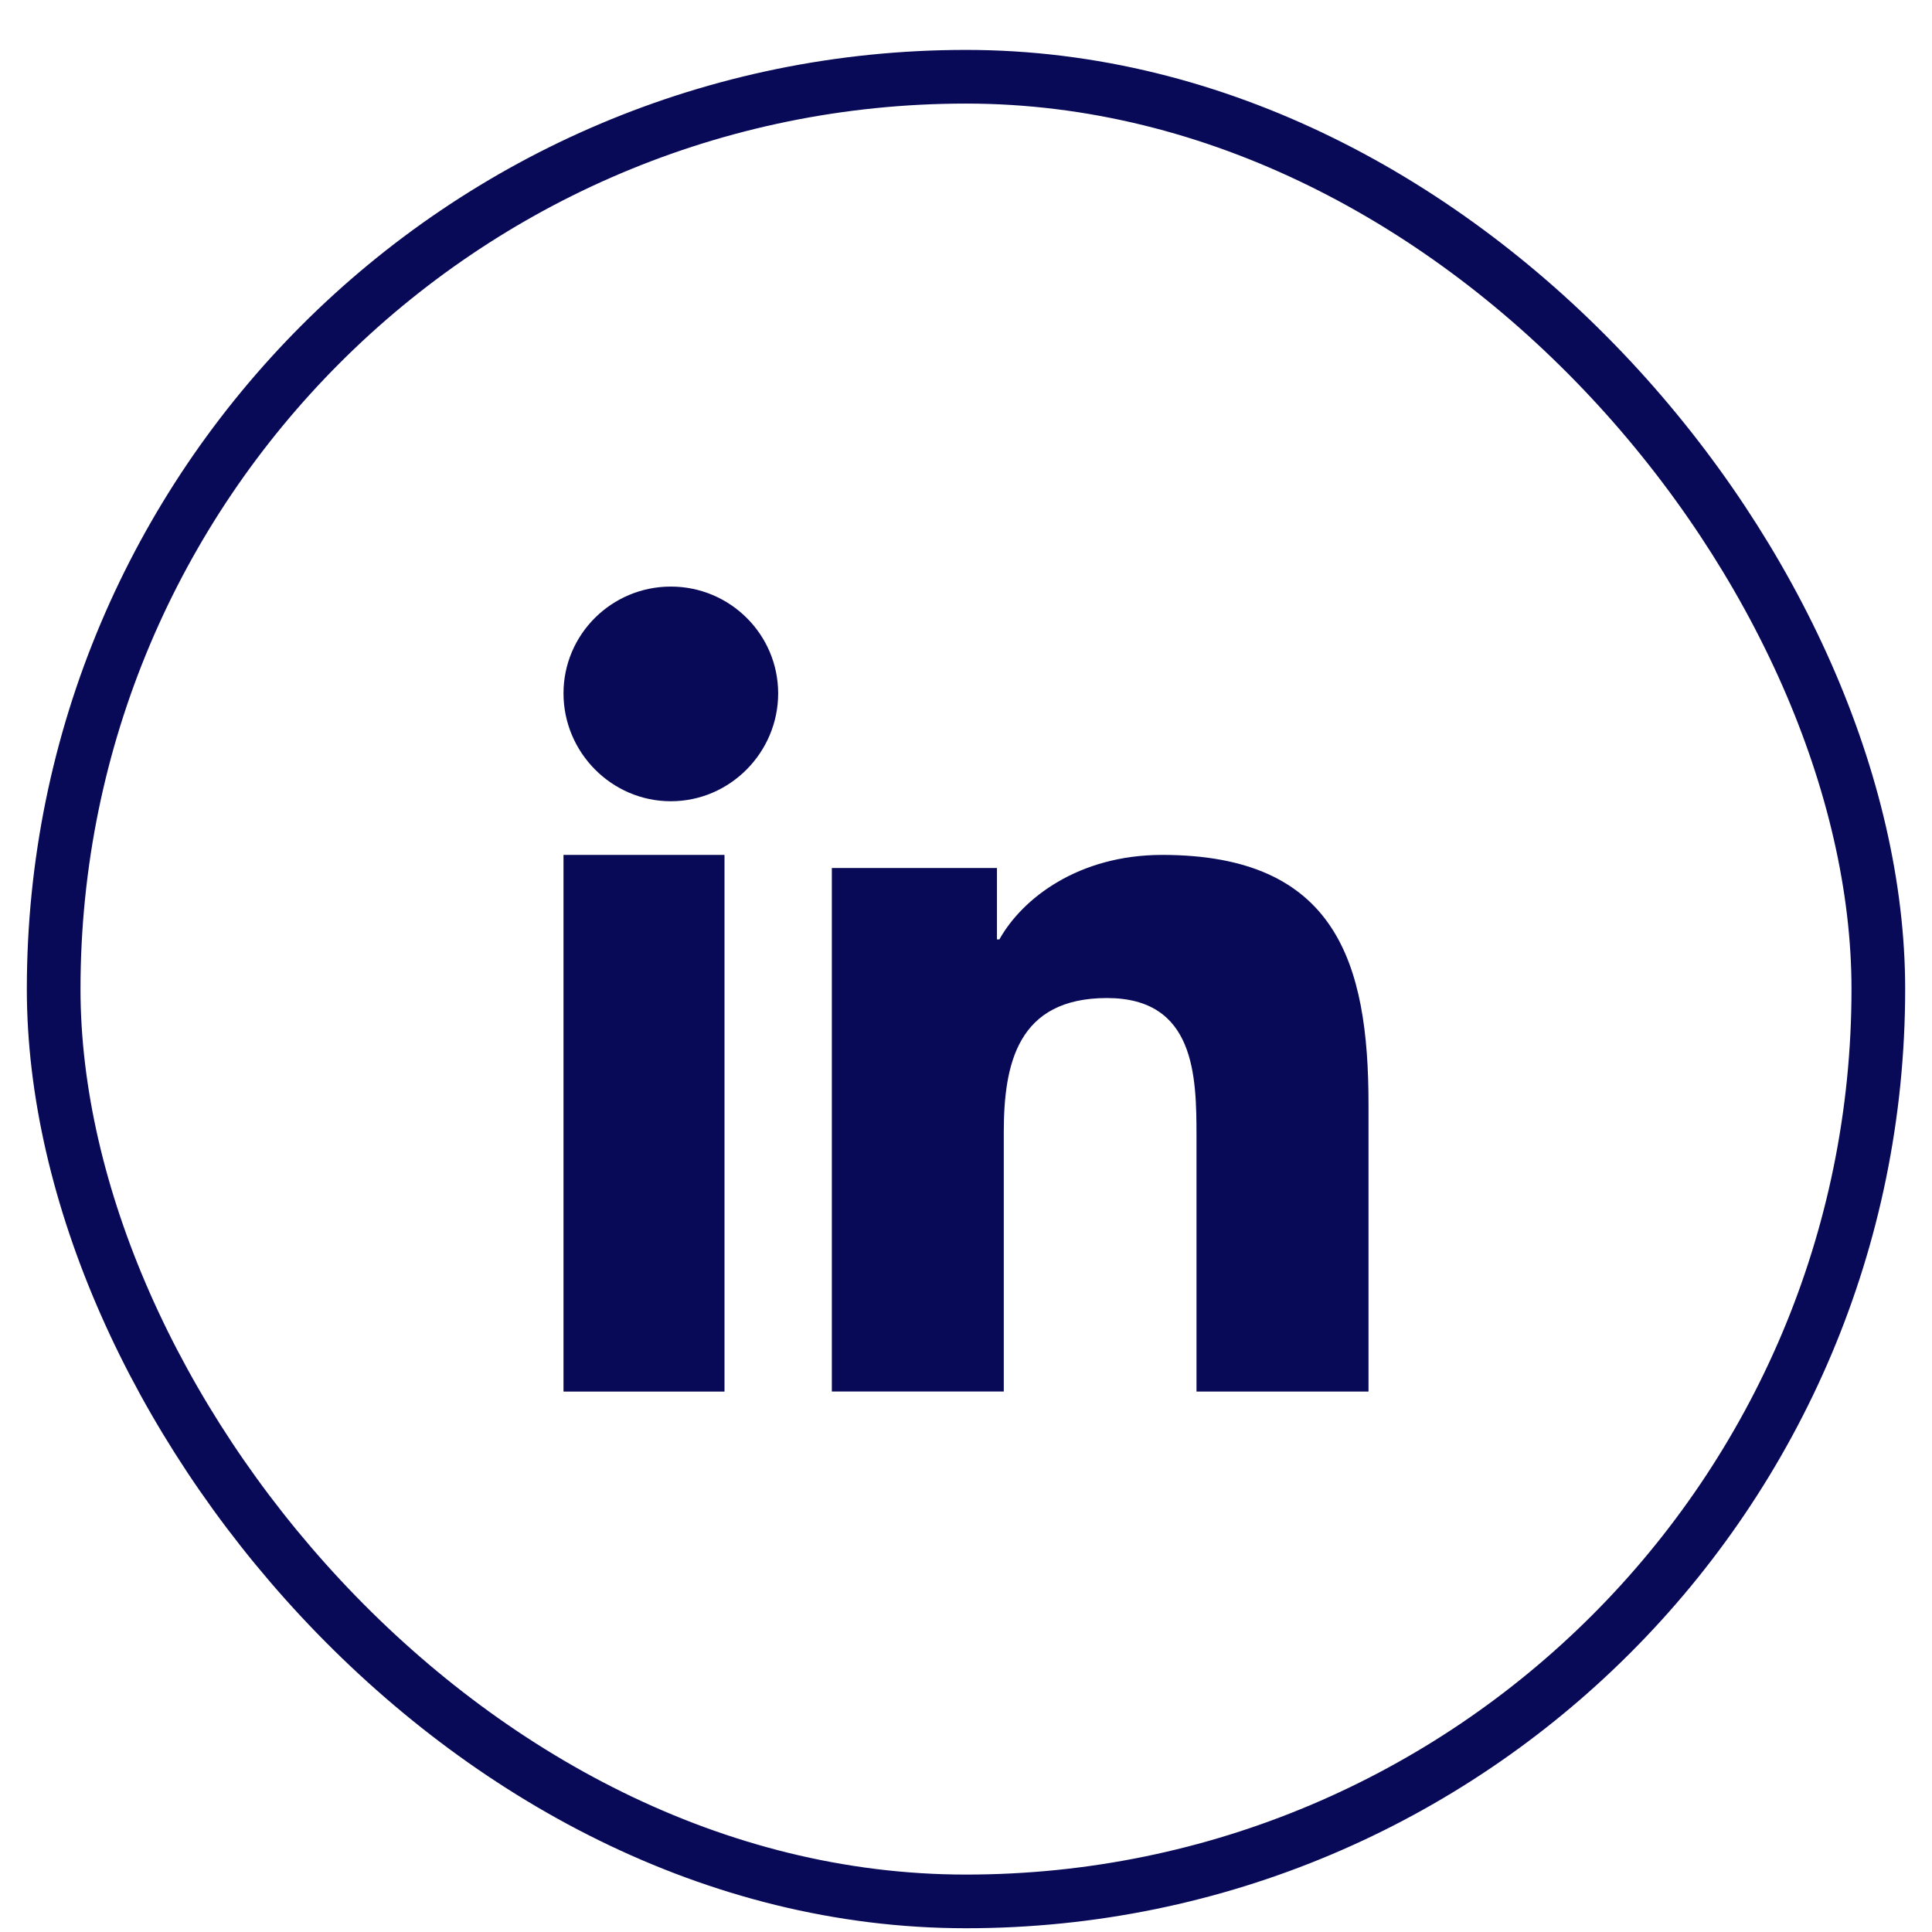
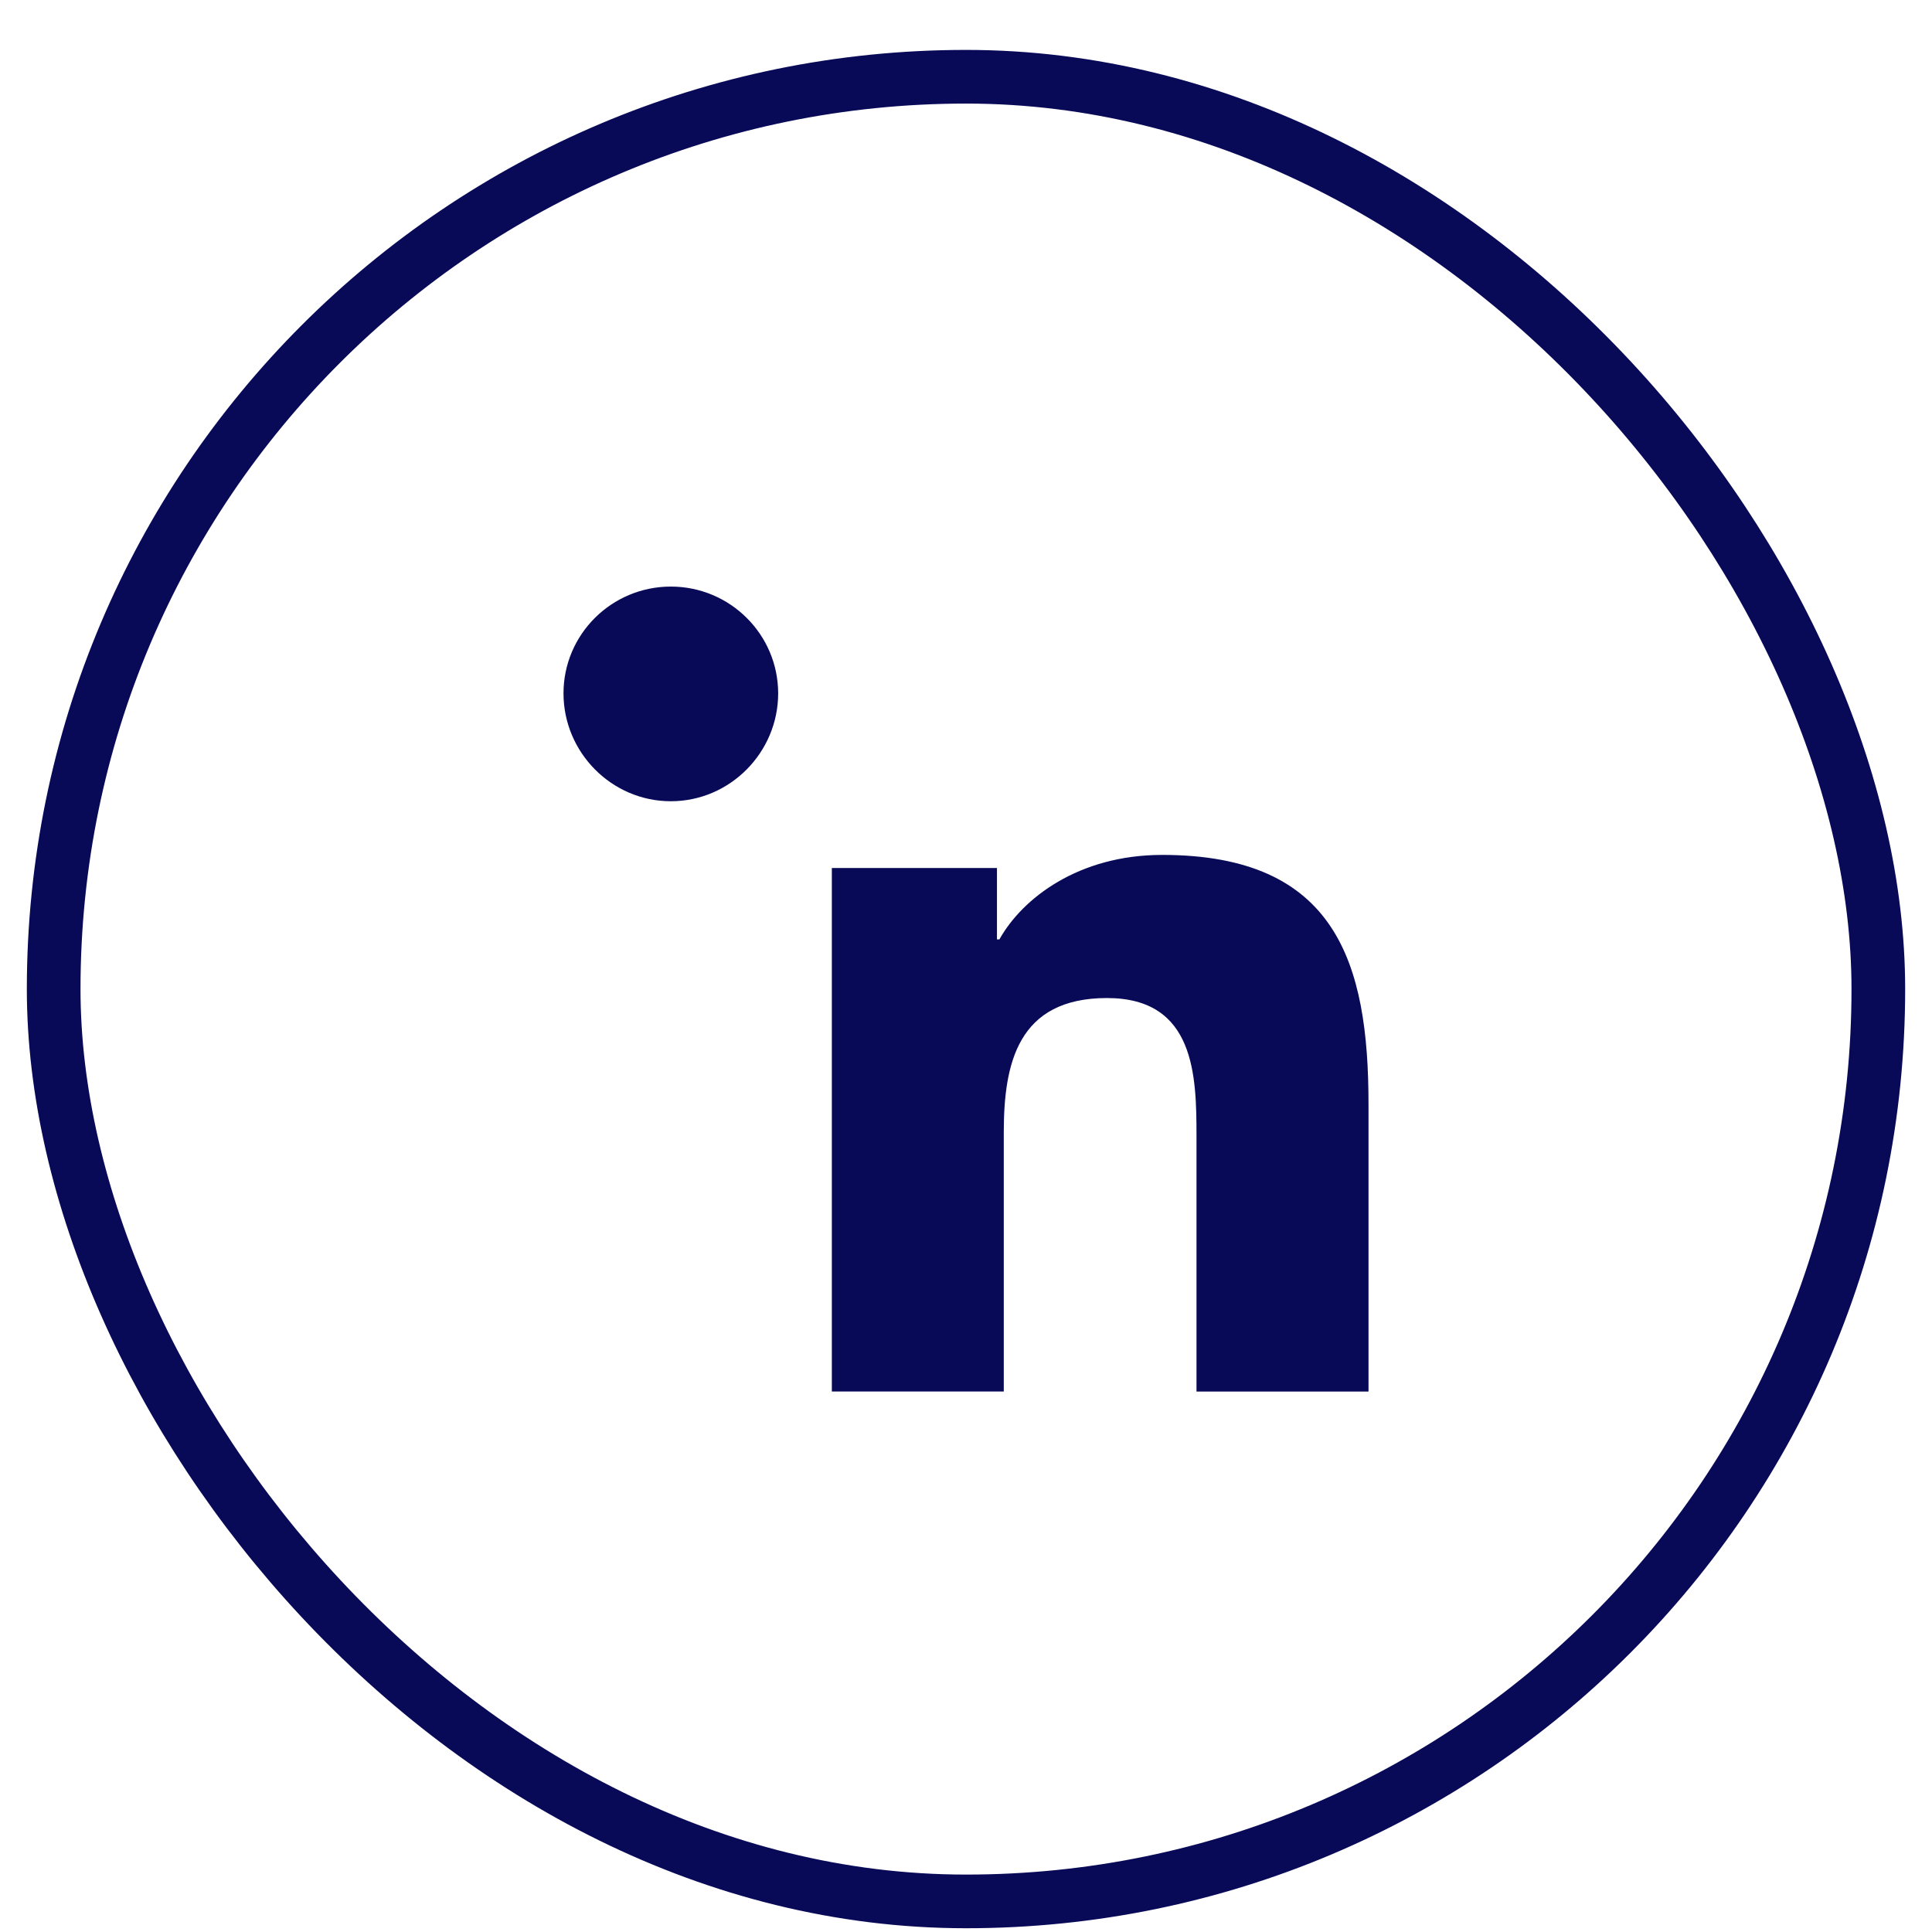
<svg xmlns="http://www.w3.org/2000/svg" width="36" height="36" viewBox="0 0 36 36" fill="none">
  <path d="M25.496 25.93V25.929H25.5V20.57C25.5 17.949 24.902 15.93 21.657 15.93C20.097 15.93 19.05 16.738 18.622 17.505H18.577V16.174H15.5V25.929H18.704V21.099C18.704 19.827 18.959 18.597 20.627 18.597C22.271 18.597 22.295 20.049 22.295 21.18V25.93H25.496Z" fill="#080A58" />
-   <path d="M10.5 15.93H13.5V25.93H10.5V15.93Z" fill="#080A58" />
  <path d="M12.5 10.93C11.396 10.93 10.5 11.821 10.5 12.92C10.5 14.019 11.396 14.93 12.5 14.93C13.604 14.93 14.5 14.019 14.5 12.92C14.499 11.821 13.603 10.93 12.5 10.93V10.93Z" fill="#080A58" />
  <rect x="1" y="1.43" width="34" height="34" rx="17" stroke="#080A58" />
</svg>